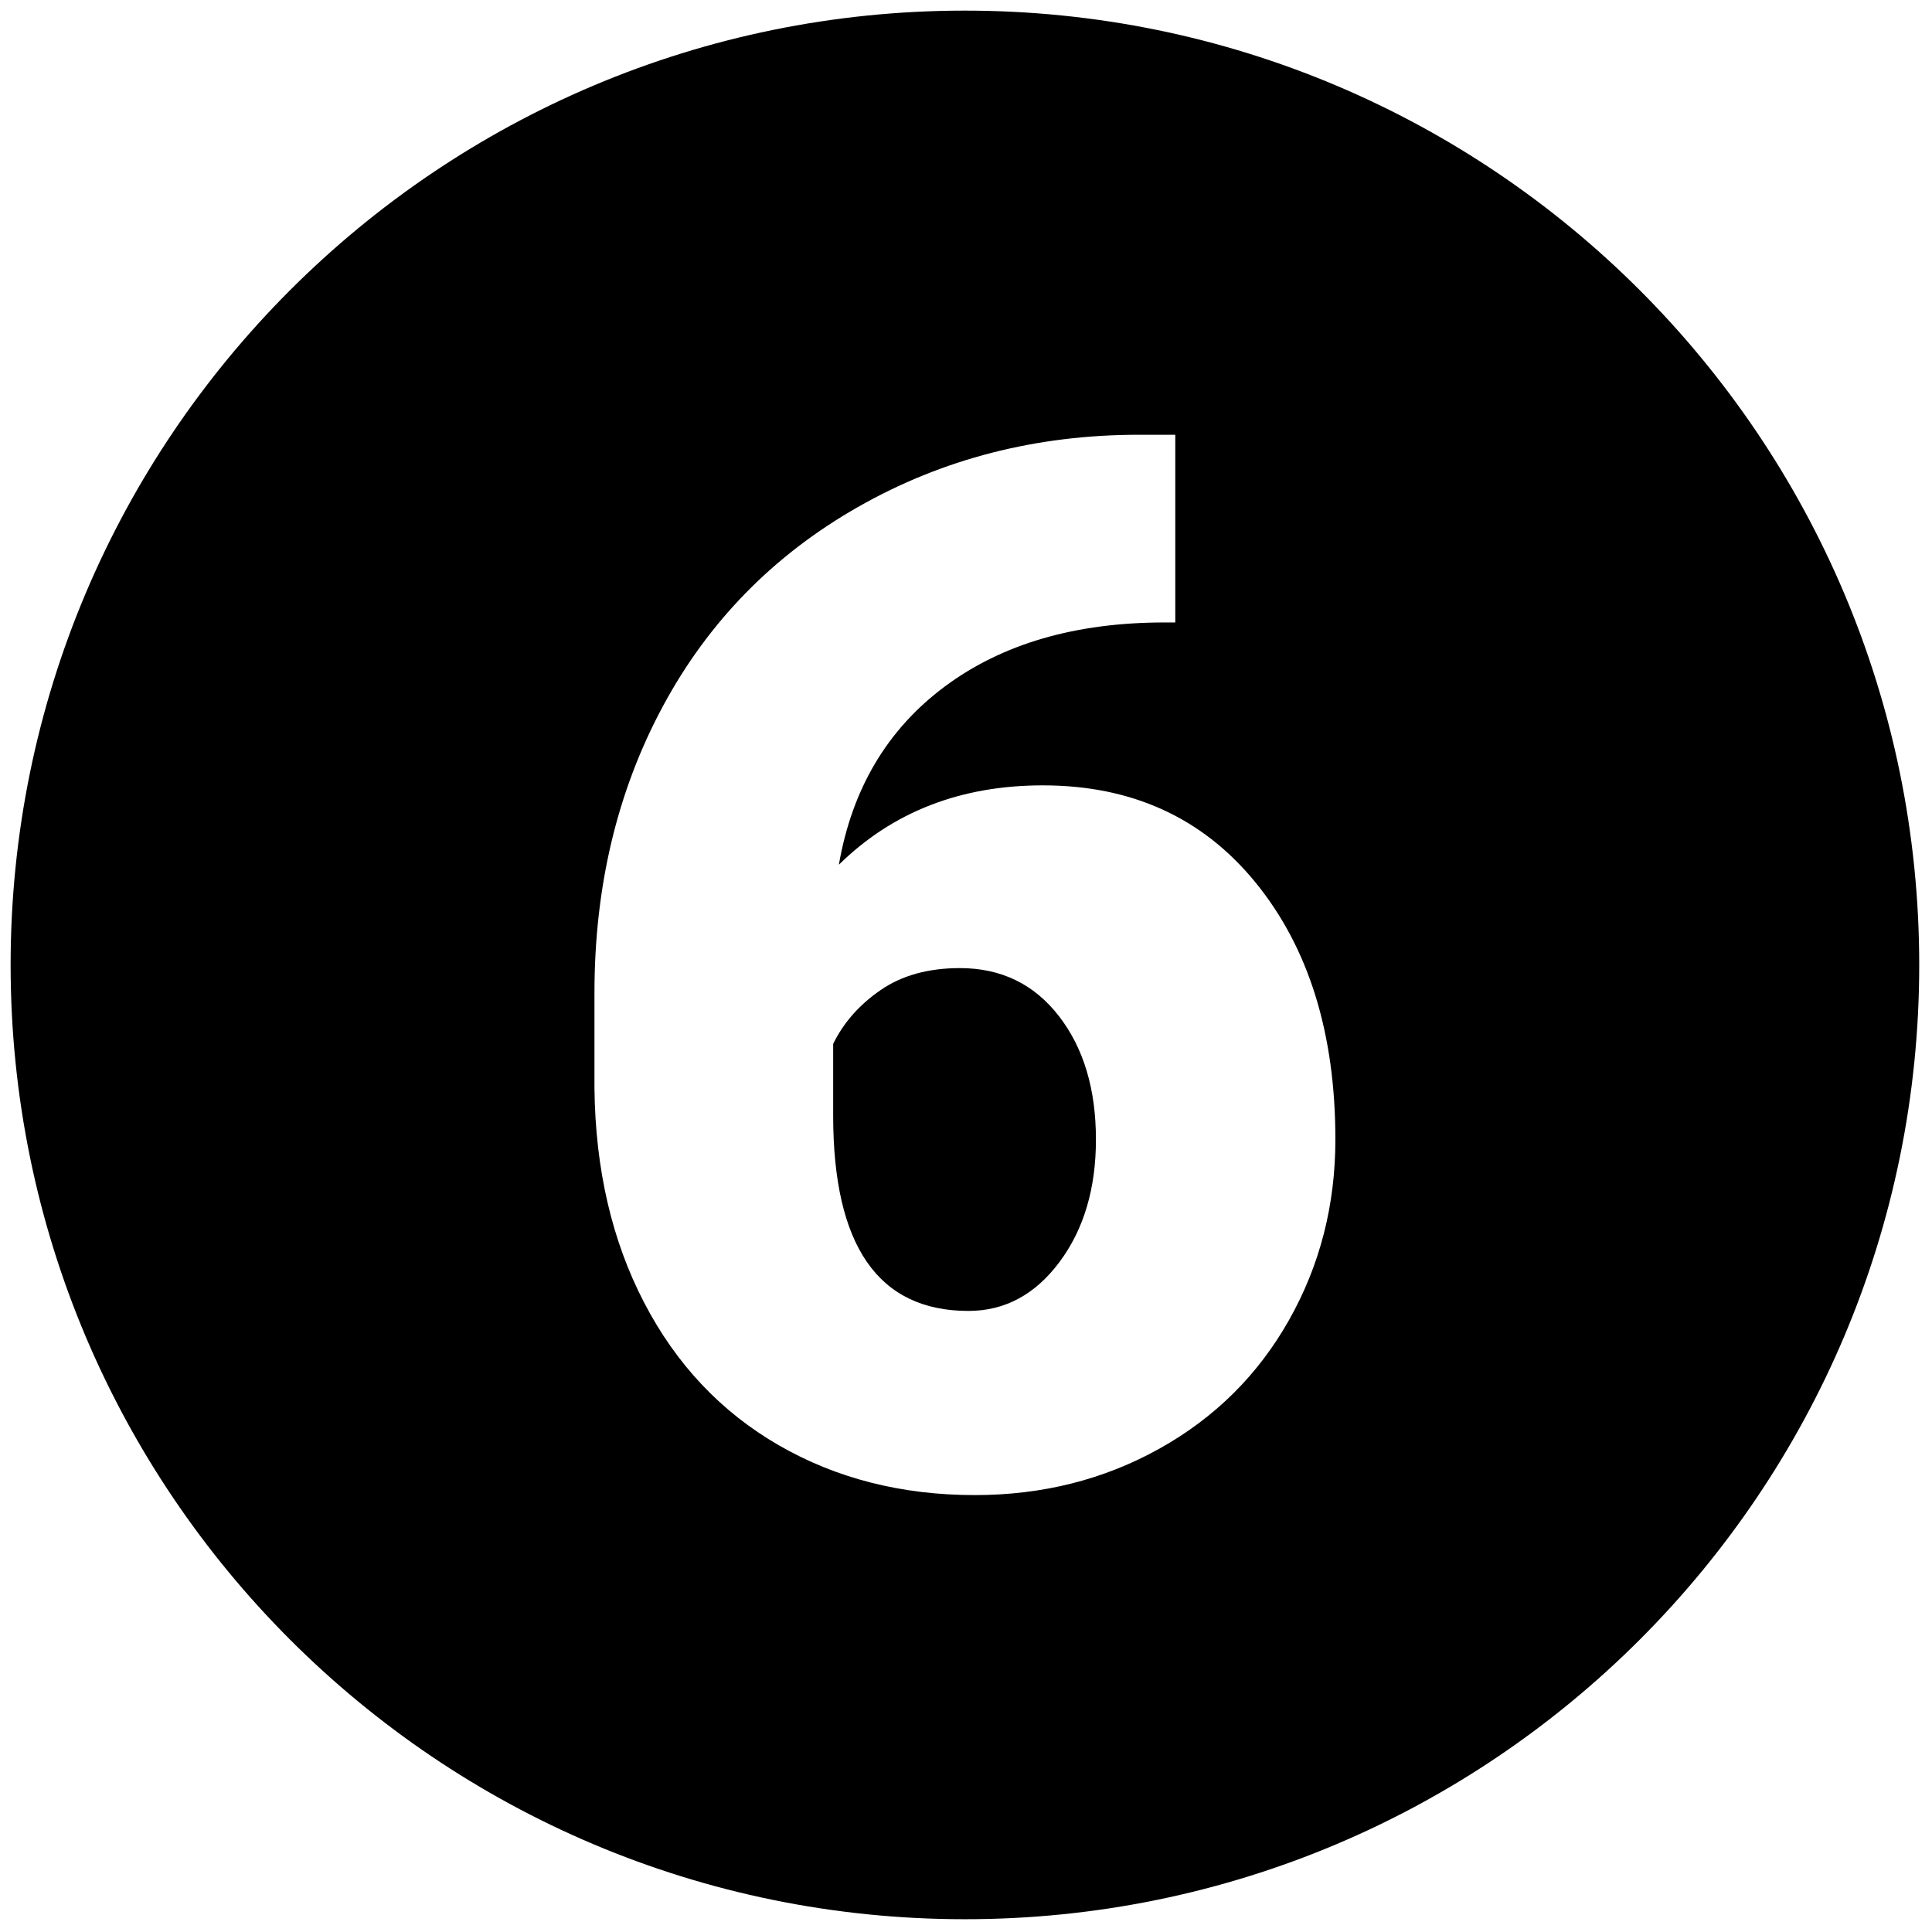
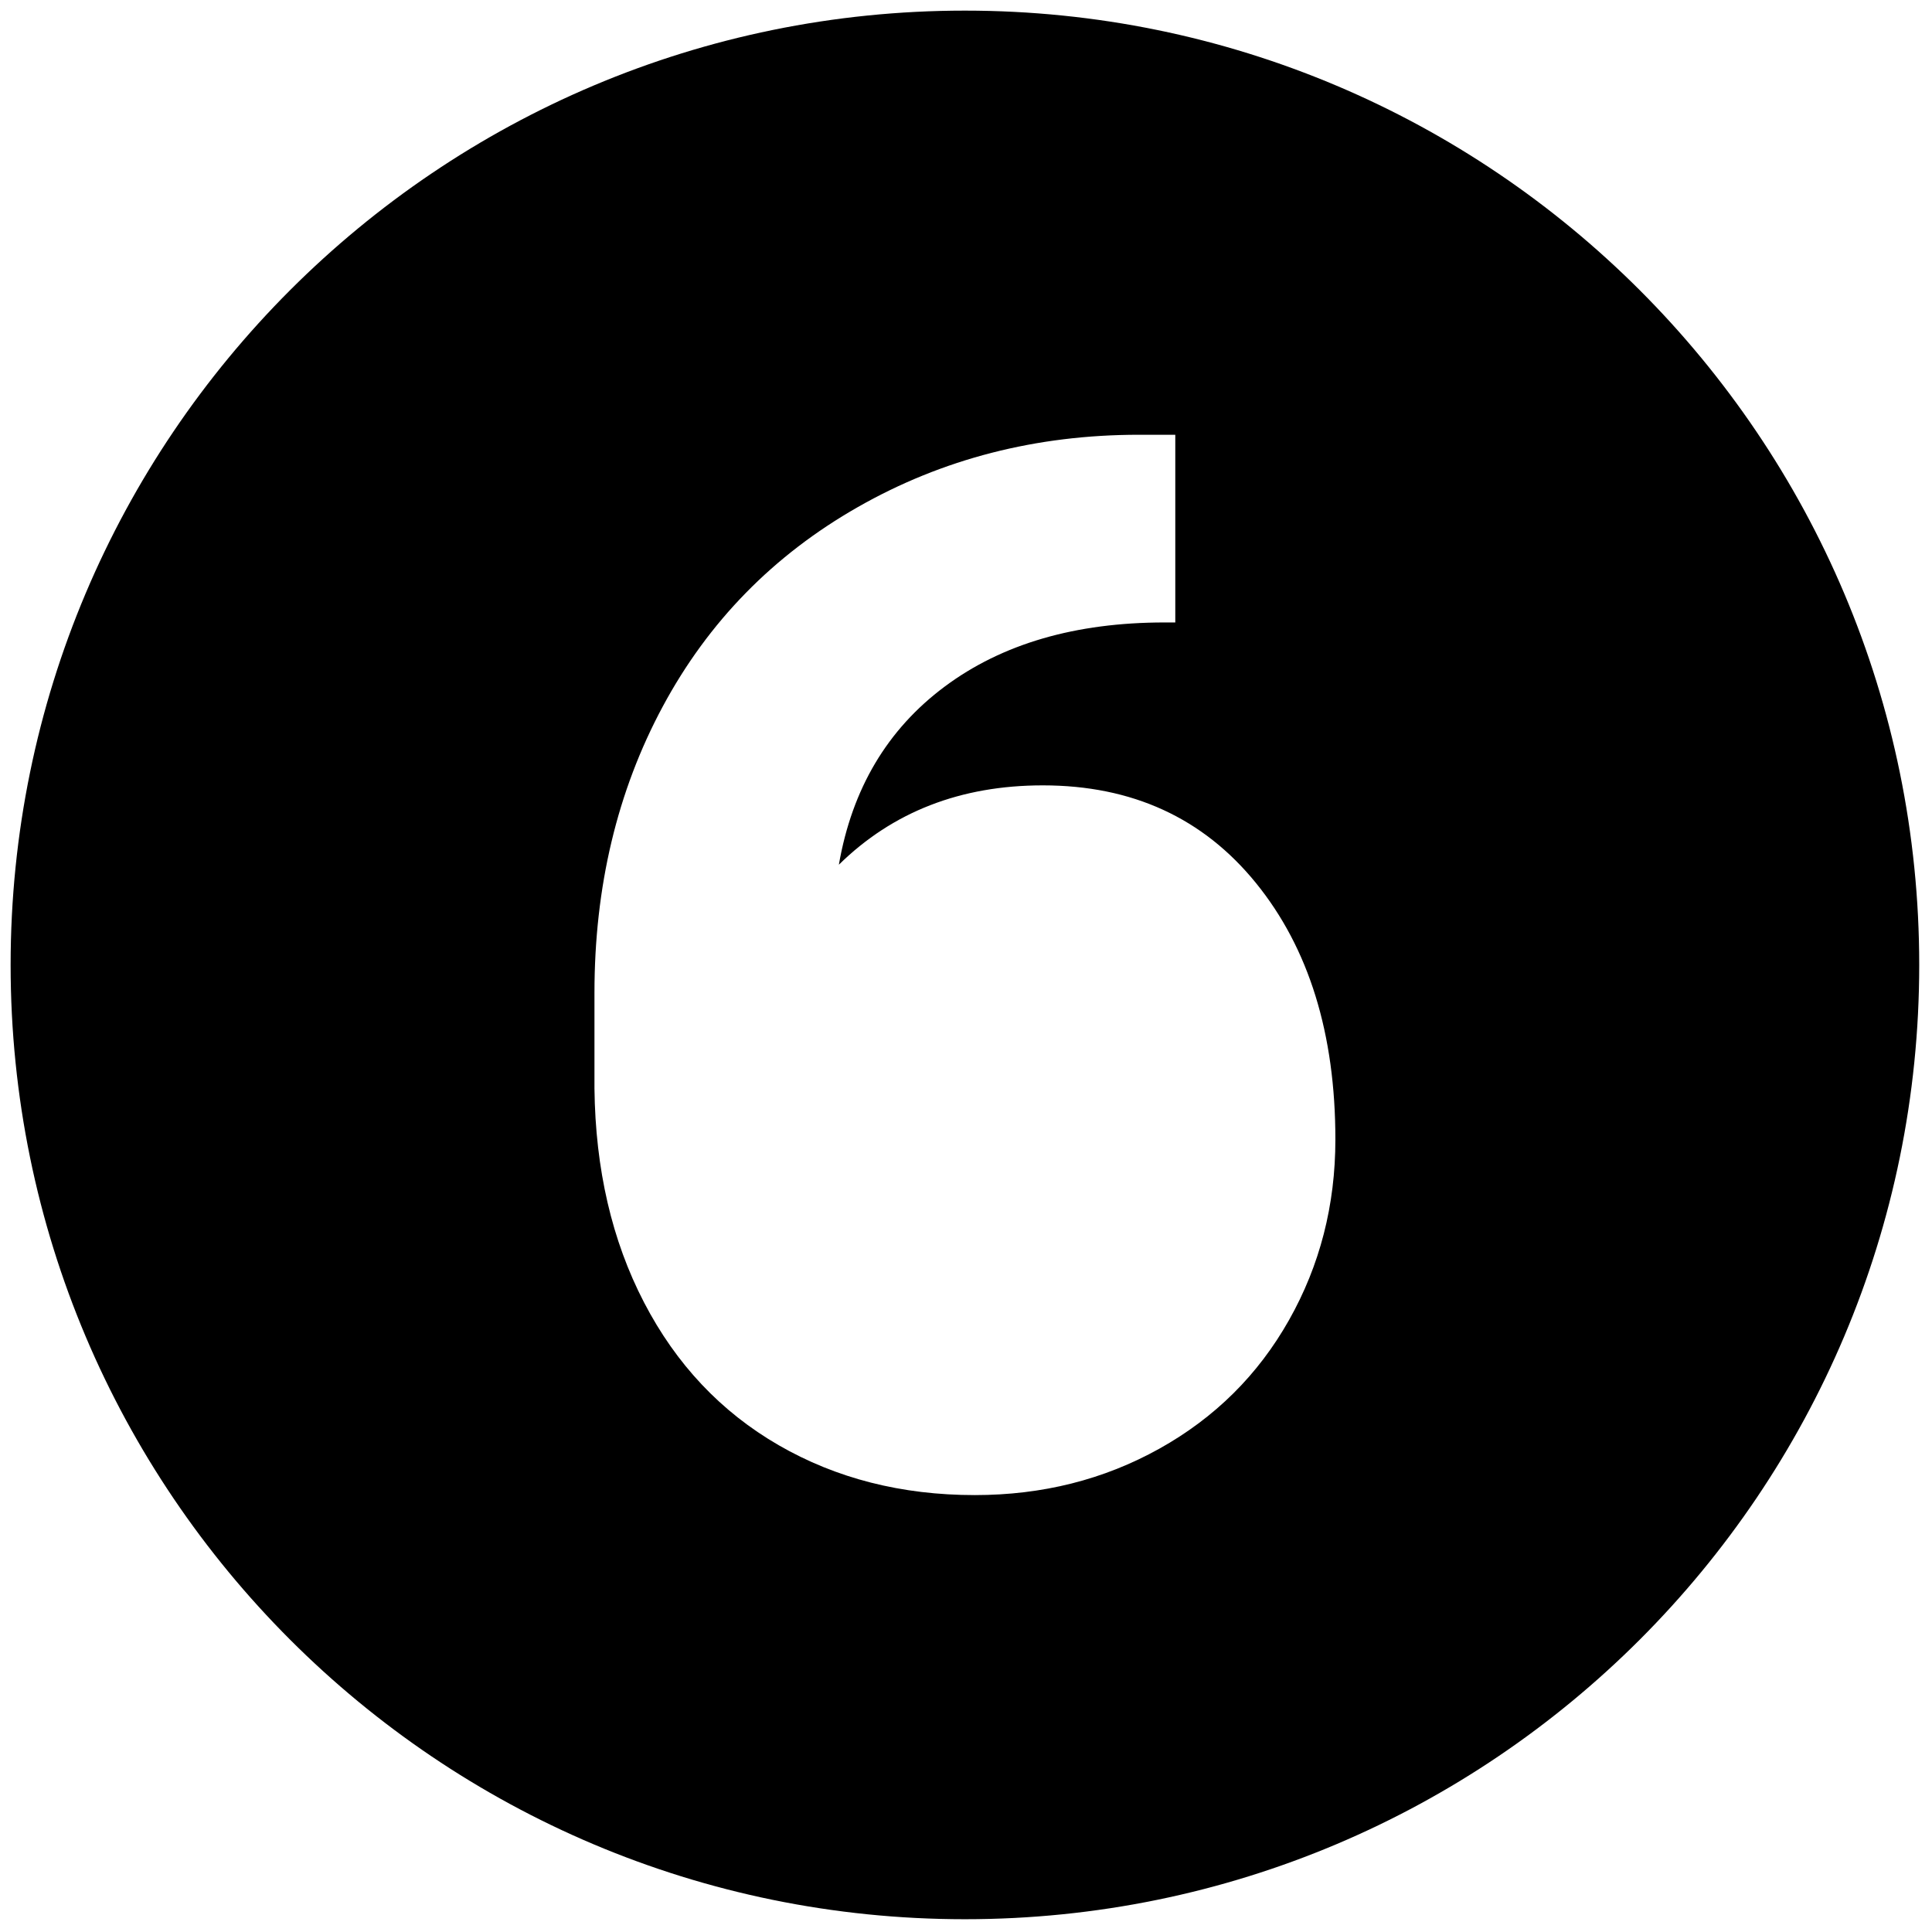
<svg xmlns="http://www.w3.org/2000/svg" version="1.1" width="256" height="256" viewBox="0 0 256 256" xml:space="preserve">
  <g style="stroke: none; stroke-width: 0; stroke-dasharray: none; stroke-linecap: butt; stroke-linejoin: miter; stroke-miterlimit: 10; fill: none; fill-rule: nonzero; opacity: 1;" transform="translate(1.407 1.407) scale(2.81 2.81)">
-     <path d="M 44.766 45.15 c -1.492 0 -2.739 0.345 -3.741 1.036 c -1.002 0.689 -1.748 1.536 -2.238 2.538 v 3.374 c 0 6.145 2.126 9.218 6.379 9.218 c 1.714 0 3.145 -0.769 4.292 -2.305 c 1.147 -1.536 1.72 -3.462 1.72 -5.779 c 0 -2.382 -0.584 -4.325 -1.753 -5.828 C 48.256 45.902 46.703 45.15 44.766 45.15 z" style="stroke: none; stroke-width: 1; stroke-dasharray: none; stroke-linecap: butt; stroke-linejoin: miter; stroke-miterlimit: 10; fill: rgb(0,0,0); fill-rule: nonzero; opacity: 1;" transform=" matrix(1 0 0 1 0 0) " stroke-linecap="round" />
    <path d="M 45 0 C 20.147 0 0 20.147 0 45 c 0 24.853 20.147 45 45 45 s 45 -20.147 45 -45 C 90 20.147 69.853 0 45 0 z M 60.281 61.75 c -1.459 2.584 -3.497 4.604 -6.113 6.062 C 51.551 69.271 48.651 70 45.467 70 c -3.452 0 -6.535 -0.785 -9.252 -2.354 c -2.717 -1.571 -4.832 -3.814 -6.346 -6.731 c -1.515 -2.916 -2.294 -6.279 -2.338 -10.087 v -4.509 c 0 -5.01 1.074 -9.513 3.223 -13.51 c 2.148 -3.996 5.215 -7.131 9.202 -9.402 C 43.942 21.136 48.362 20 53.216 20 h 1.704 v 8.851 h -0.501 c -4.208 0 -7.665 1.008 -10.37 3.022 c -2.706 2.016 -4.37 4.816 -4.993 8.401 c 2.538 -2.494 5.745 -3.741 9.619 -3.741 c 4.208 0 7.559 1.536 10.053 4.61 c 2.493 3.072 3.741 7.103 3.741 12.09 C 62.469 56.328 61.739 59.168 60.281 61.75 z" style="stroke: none; stroke-width: 1; stroke-dasharray: none; stroke-linecap: butt; stroke-linejoin: miter; stroke-miterlimit: 10; fill: rgb(0,0,0); fill-rule: nonzero; opacity: 1;" transform=" matrix(1 0 0 1 0 0) " stroke-linecap="round" />
  </g>
</svg>